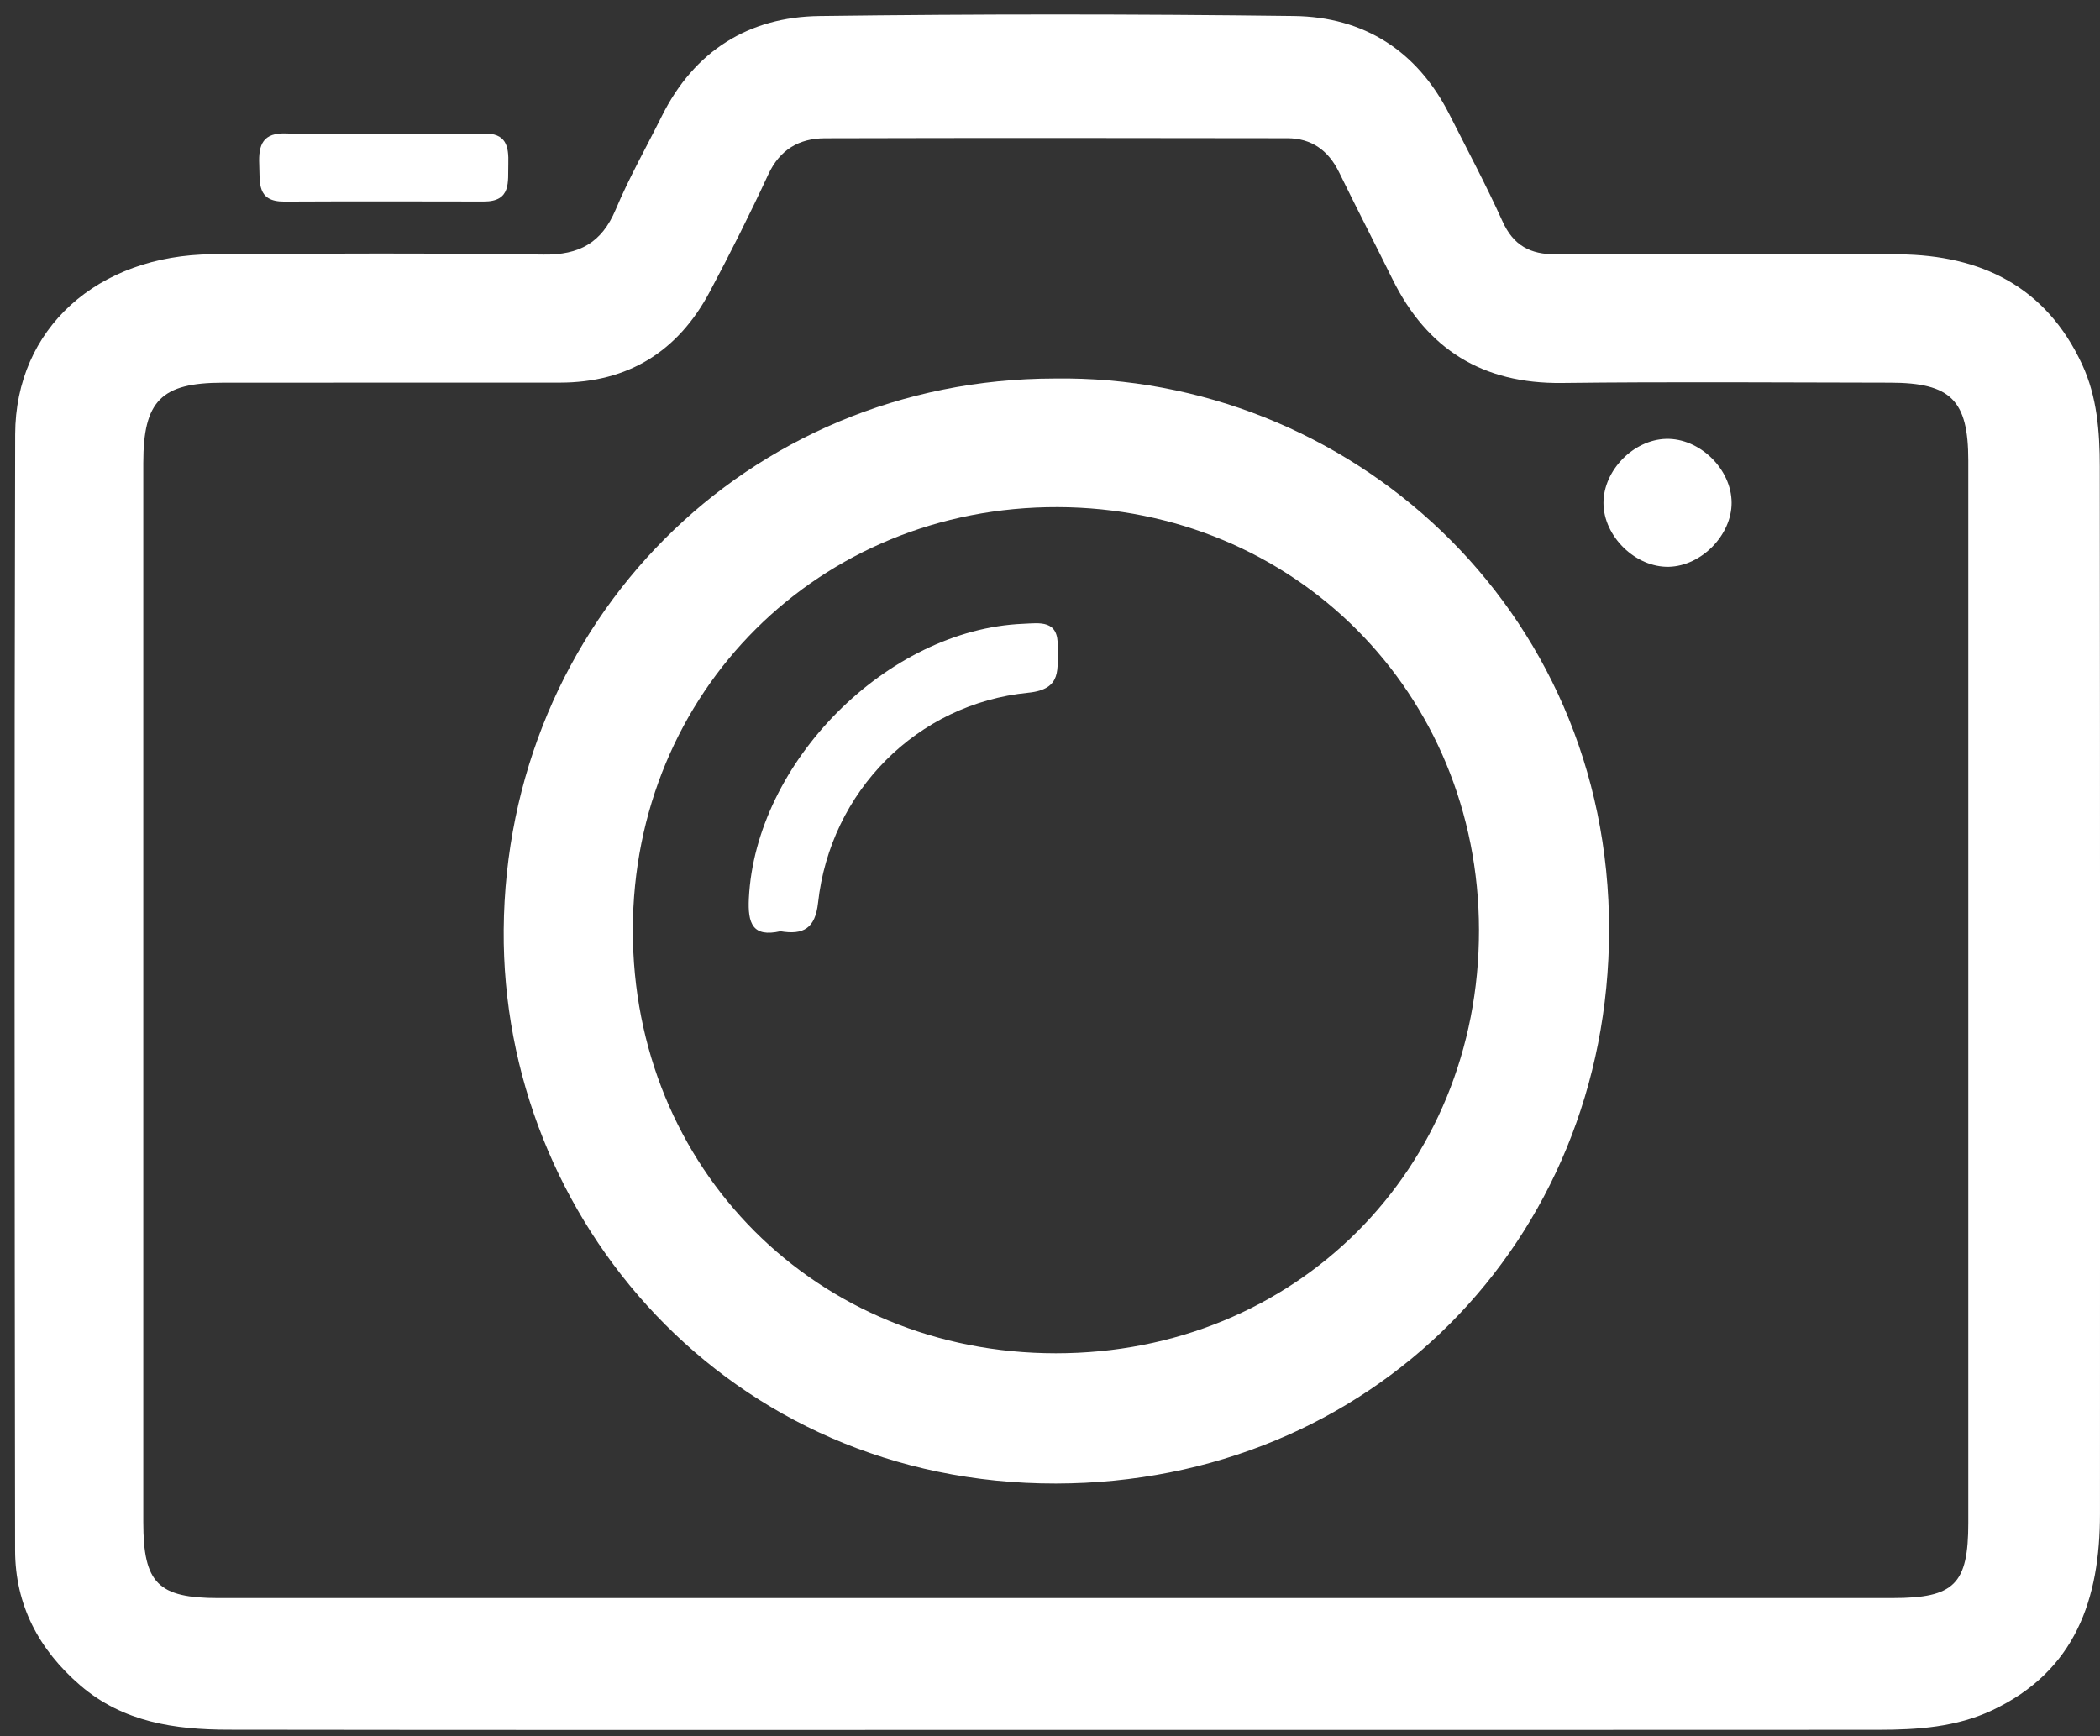
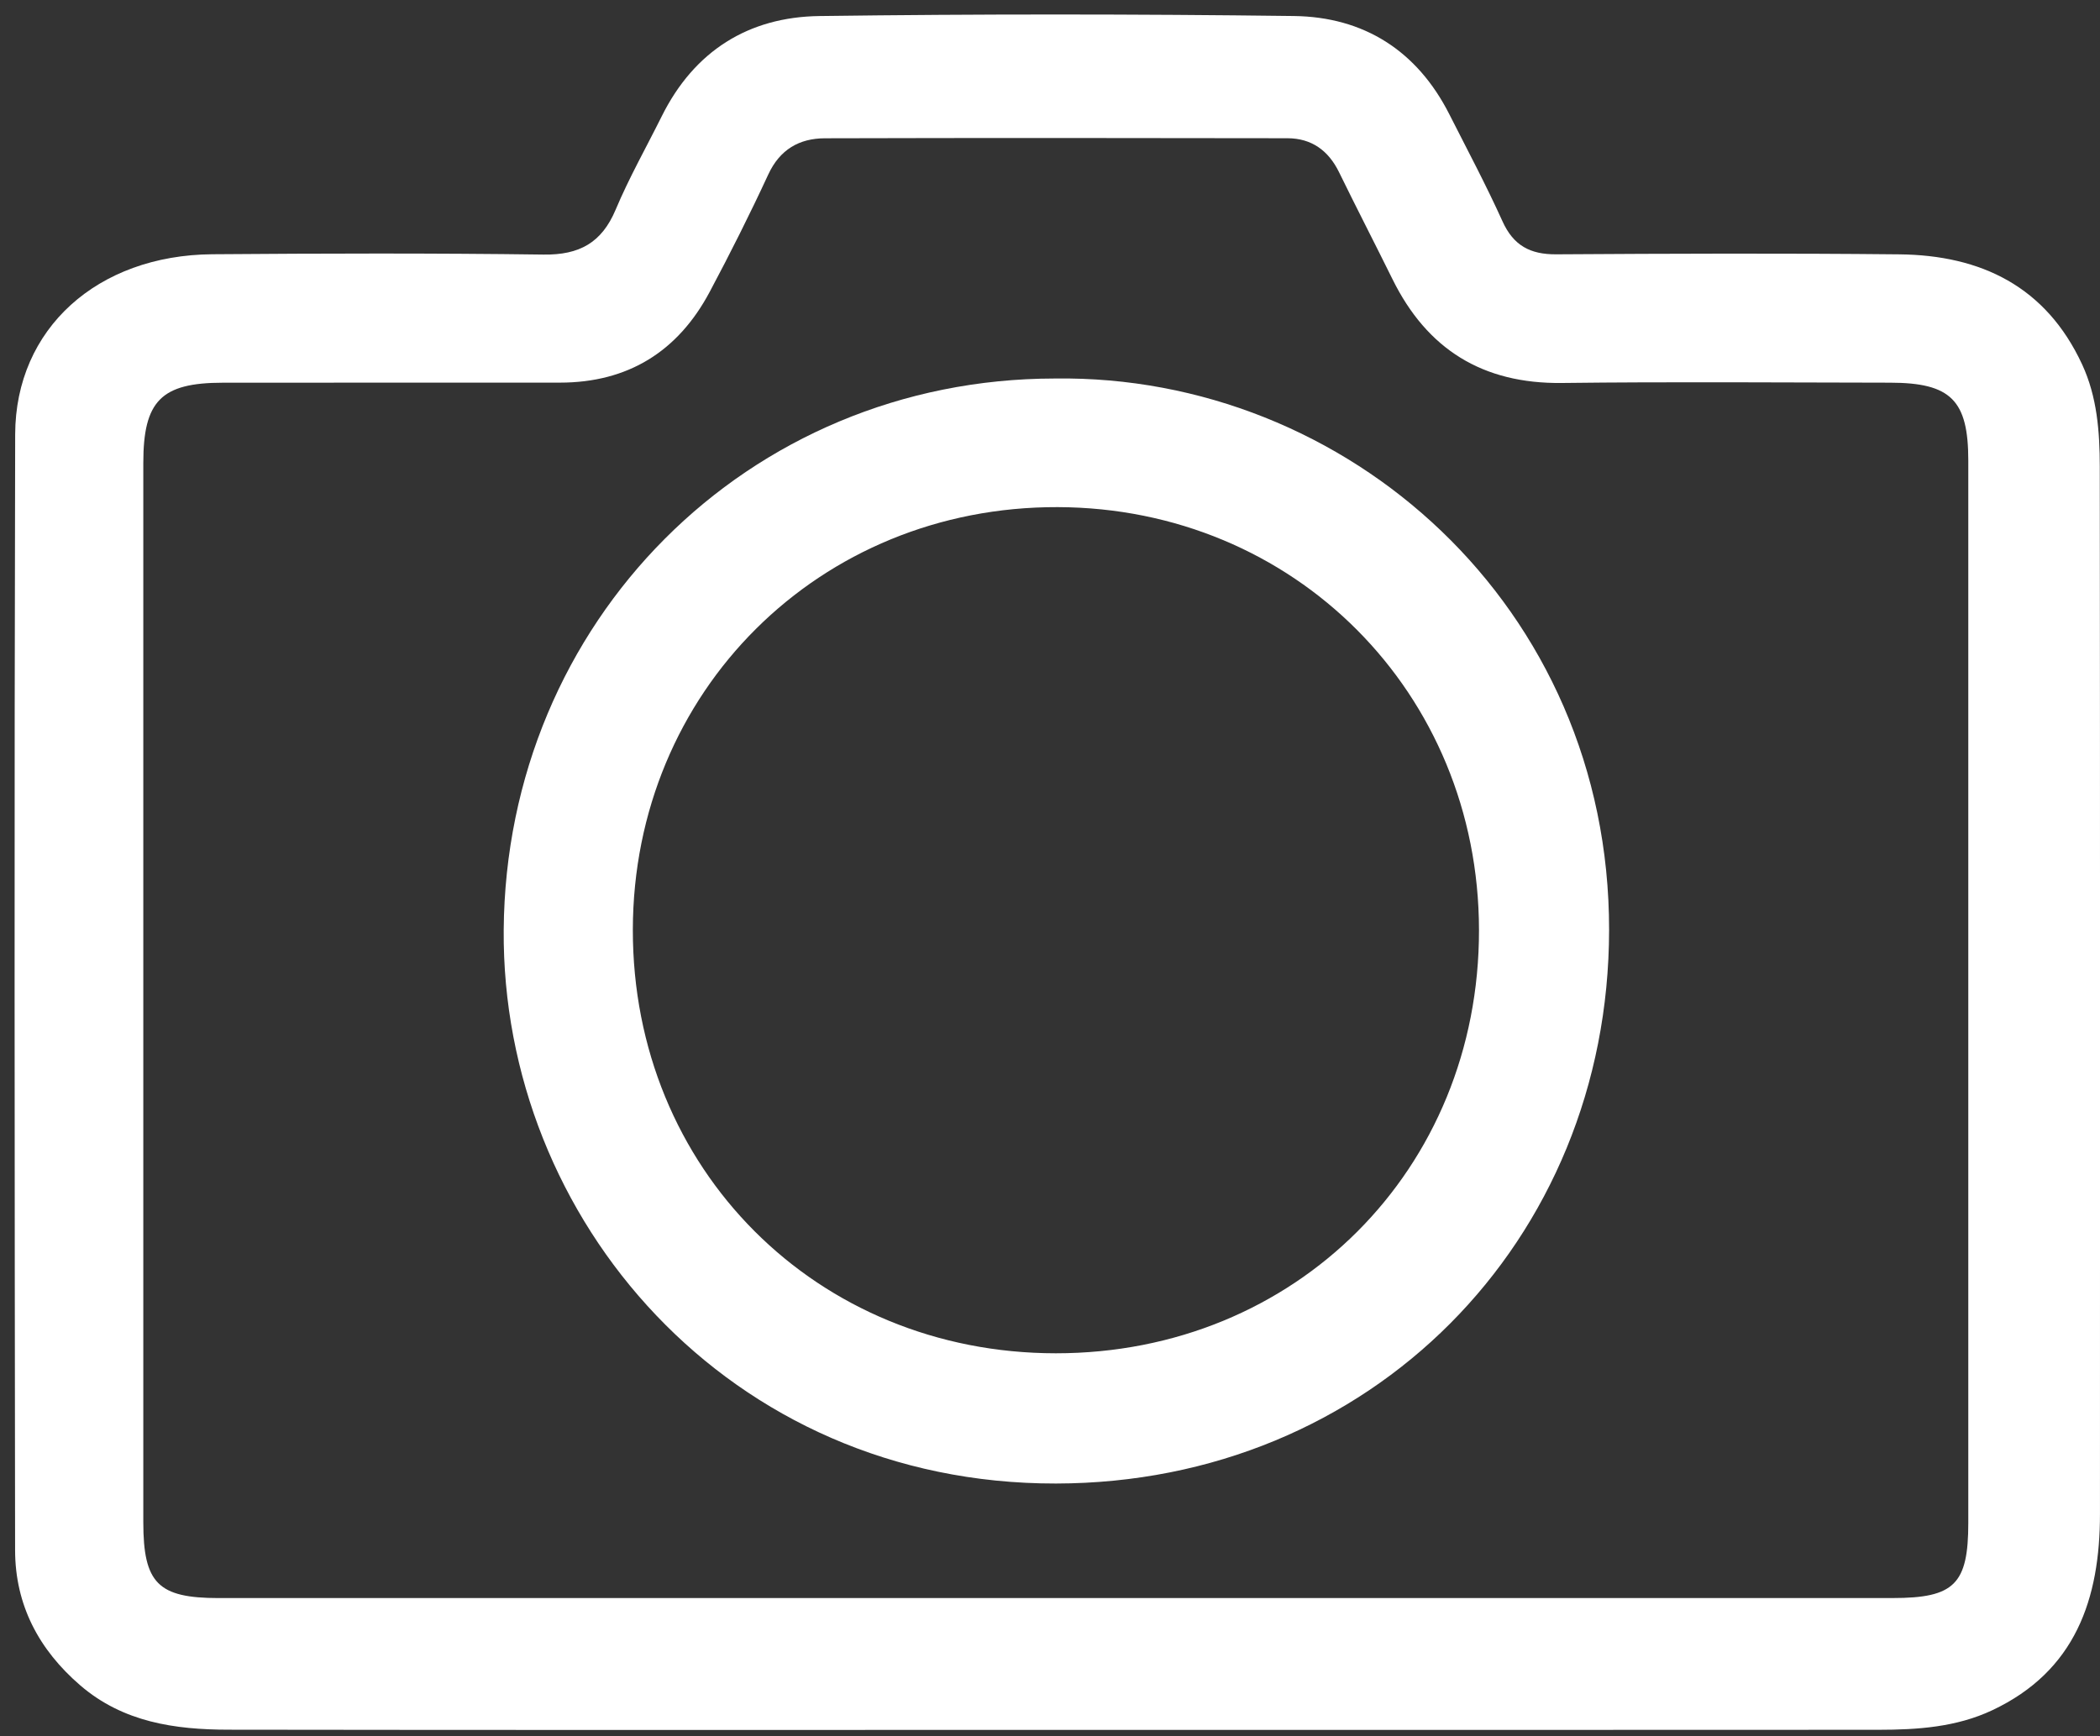
<svg xmlns="http://www.w3.org/2000/svg" version="1.1" id="Layer_1" x="0px" y="0px" width="84.012px" height="69.468px" viewBox="0 0 84.012 69.468" enable-background="new 0 0 84.012 69.468" xml:space="preserve">
  <rect x="0" y="0" width="84.012" height="69.468" fill="#333333" stroke="none" />
  <g>
    <path fill="#FFFFFF" d="M42.204,69.217c-11.022,0-22.046,0.009-33.068-0.008C7,69.206,4.928,68.912,3.213,67.437   c-1.66-1.429-2.607-3.22-2.609-5.411C0.585,47.143,0.569,32.26,0.607,17.377c0.012-4.228,3.29-7.168,7.89-7.204   c4.417-0.034,8.835-0.046,13.251,0.013c1.424,0.02,2.323-0.469,2.881-1.796c0.539-1.281,1.228-2.499,1.848-3.745   c1.297-2.604,3.467-3.966,6.305-4.003c6.327-0.084,12.655-0.081,18.981-0.001c2.798,0.035,4.93,1.388,6.22,3.934   c0.72,1.42,1.468,2.827,2.123,4.275c0.438,0.973,1.108,1.333,2.15,1.326c4.576-0.029,9.153-0.045,13.729,0.001   c3.271,0.034,5.868,1.289,7.313,4.407c0.601,1.298,0.703,2.693,0.705,4.083c0.015,13.968,0.009,27.936,0.008,41.903   c0,3.406-0.977,6.291-4.31,7.861c-1.436,0.677-2.99,0.781-4.547,0.782C64.17,69.22,53.188,69.217,42.204,69.217z M42.174,63.942   c11.183,0,22.365,0.001,33.549-0.001c2.463,0,3.02-0.555,3.02-3.01c0.002-14.168,0.002-28.336,0-42.503   c0-2.415-0.697-3.112-3.125-3.116c-4.377-0.006-8.755-0.041-13.132,0.012c-3.169,0.037-5.394-1.344-6.781-4.158   C55,9.738,54.27,8.324,53.572,6.895c-0.426-0.875-1.104-1.362-2.067-1.364C45.336,5.52,39.168,5.516,33,5.533   c-1.025,0.003-1.801,0.448-2.265,1.449C30,8.57,29.213,10.137,28.39,11.682c-1.27,2.383-3.264,3.626-5.989,3.628   c-4.496,0.003-8.994-0.002-13.49,0.003c-2.461,0.002-3.178,0.727-3.178,3.208c-0.002,14.128-0.003,28.256,0,42.384   c0,2.444,0.59,3.037,3.012,3.037C19.888,63.943,31.03,63.942,42.174,63.942z" />
-     <path fill="#FFFFFF" d="M15.4,5.354c1.31,0.001,2.621,0.032,3.93-0.01c0.925-0.03,1.027,0.503,1.005,1.219   c-0.022,0.711,0.133,1.504-0.983,1.5c-2.66-0.006-5.32-0.01-7.979,0.003c-1.11,0.005-0.97-0.764-1.002-1.484   c-0.035-0.8,0.145-1.284,1.101-1.242C12.778,5.396,14.09,5.353,15.4,5.354z" />
    <path fill="#FFFFFF" d="M42.201,15.145c11.668-0.164,22.187,9.094,22.172,22.072c-0.015,12.465-9.56,22.123-22.127,22.142   c-13.1,0.021-22.184-10.58-22.095-22.155C20.246,24.882,29.896,15.154,42.201,15.145z M42.24,54.148   c9.589,0.002,16.939-7.352,16.928-16.937c-0.011-9.487-7.385-16.891-16.854-16.92c-9.536-0.029-16.983,7.379-16.997,16.908   C25.305,46.77,32.67,54.146,42.24,54.148z" />
-     <path fill="#FFFFFF" d="M69.274,20.117c0.003,1.29-1.203,2.524-2.502,2.561c-1.337,0.038-2.626-1.219-2.624-2.558   c0.001-1.3,1.198-2.524,2.502-2.56C67.995,17.524,69.271,18.767,69.274,20.117z" />
-     <path fill="#FFFFFF" d="M31.219,37.261c-1.114,0.25-1.309-0.312-1.26-1.316c0.269-5.452,5.536-10.759,10.97-10.985   c0.667-0.028,1.423-0.174,1.386,0.918c-0.029,0.857,0.215,1.701-1.178,1.84c-4.445,0.438-7.922,3.943-8.41,8.405   C32.614,37.146,32.143,37.418,31.219,37.261z" />
  </g>
</svg>